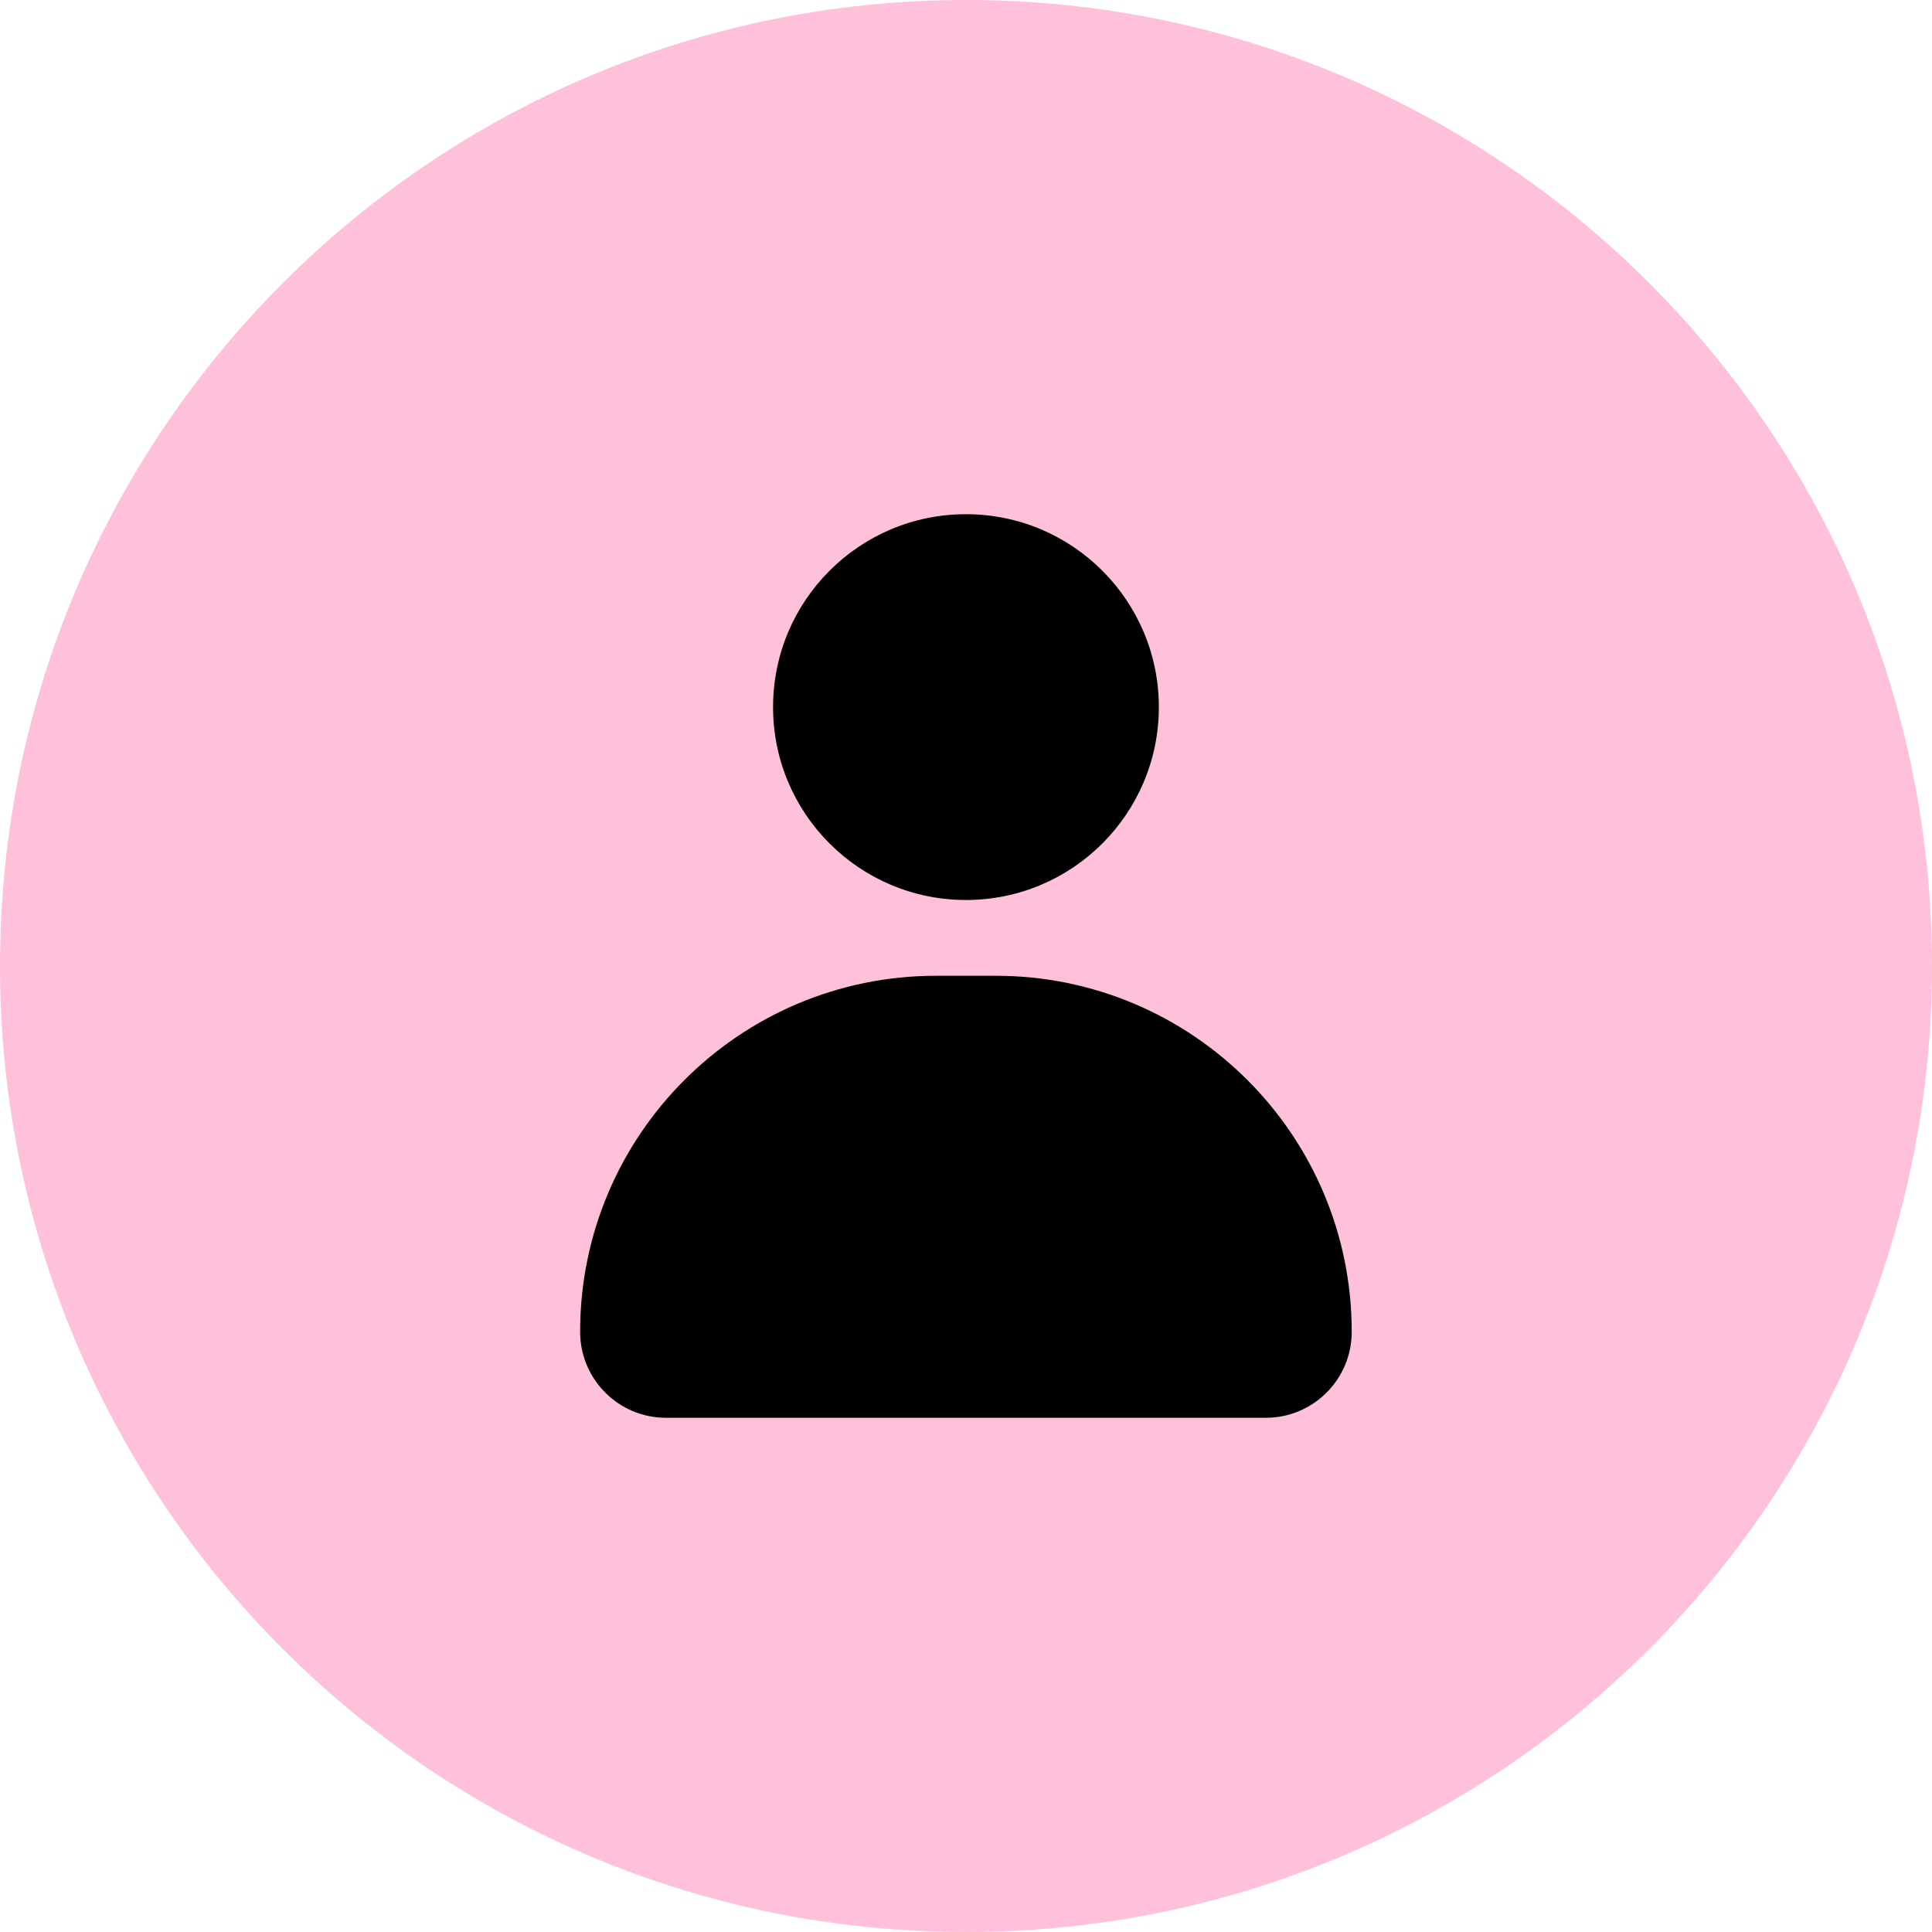
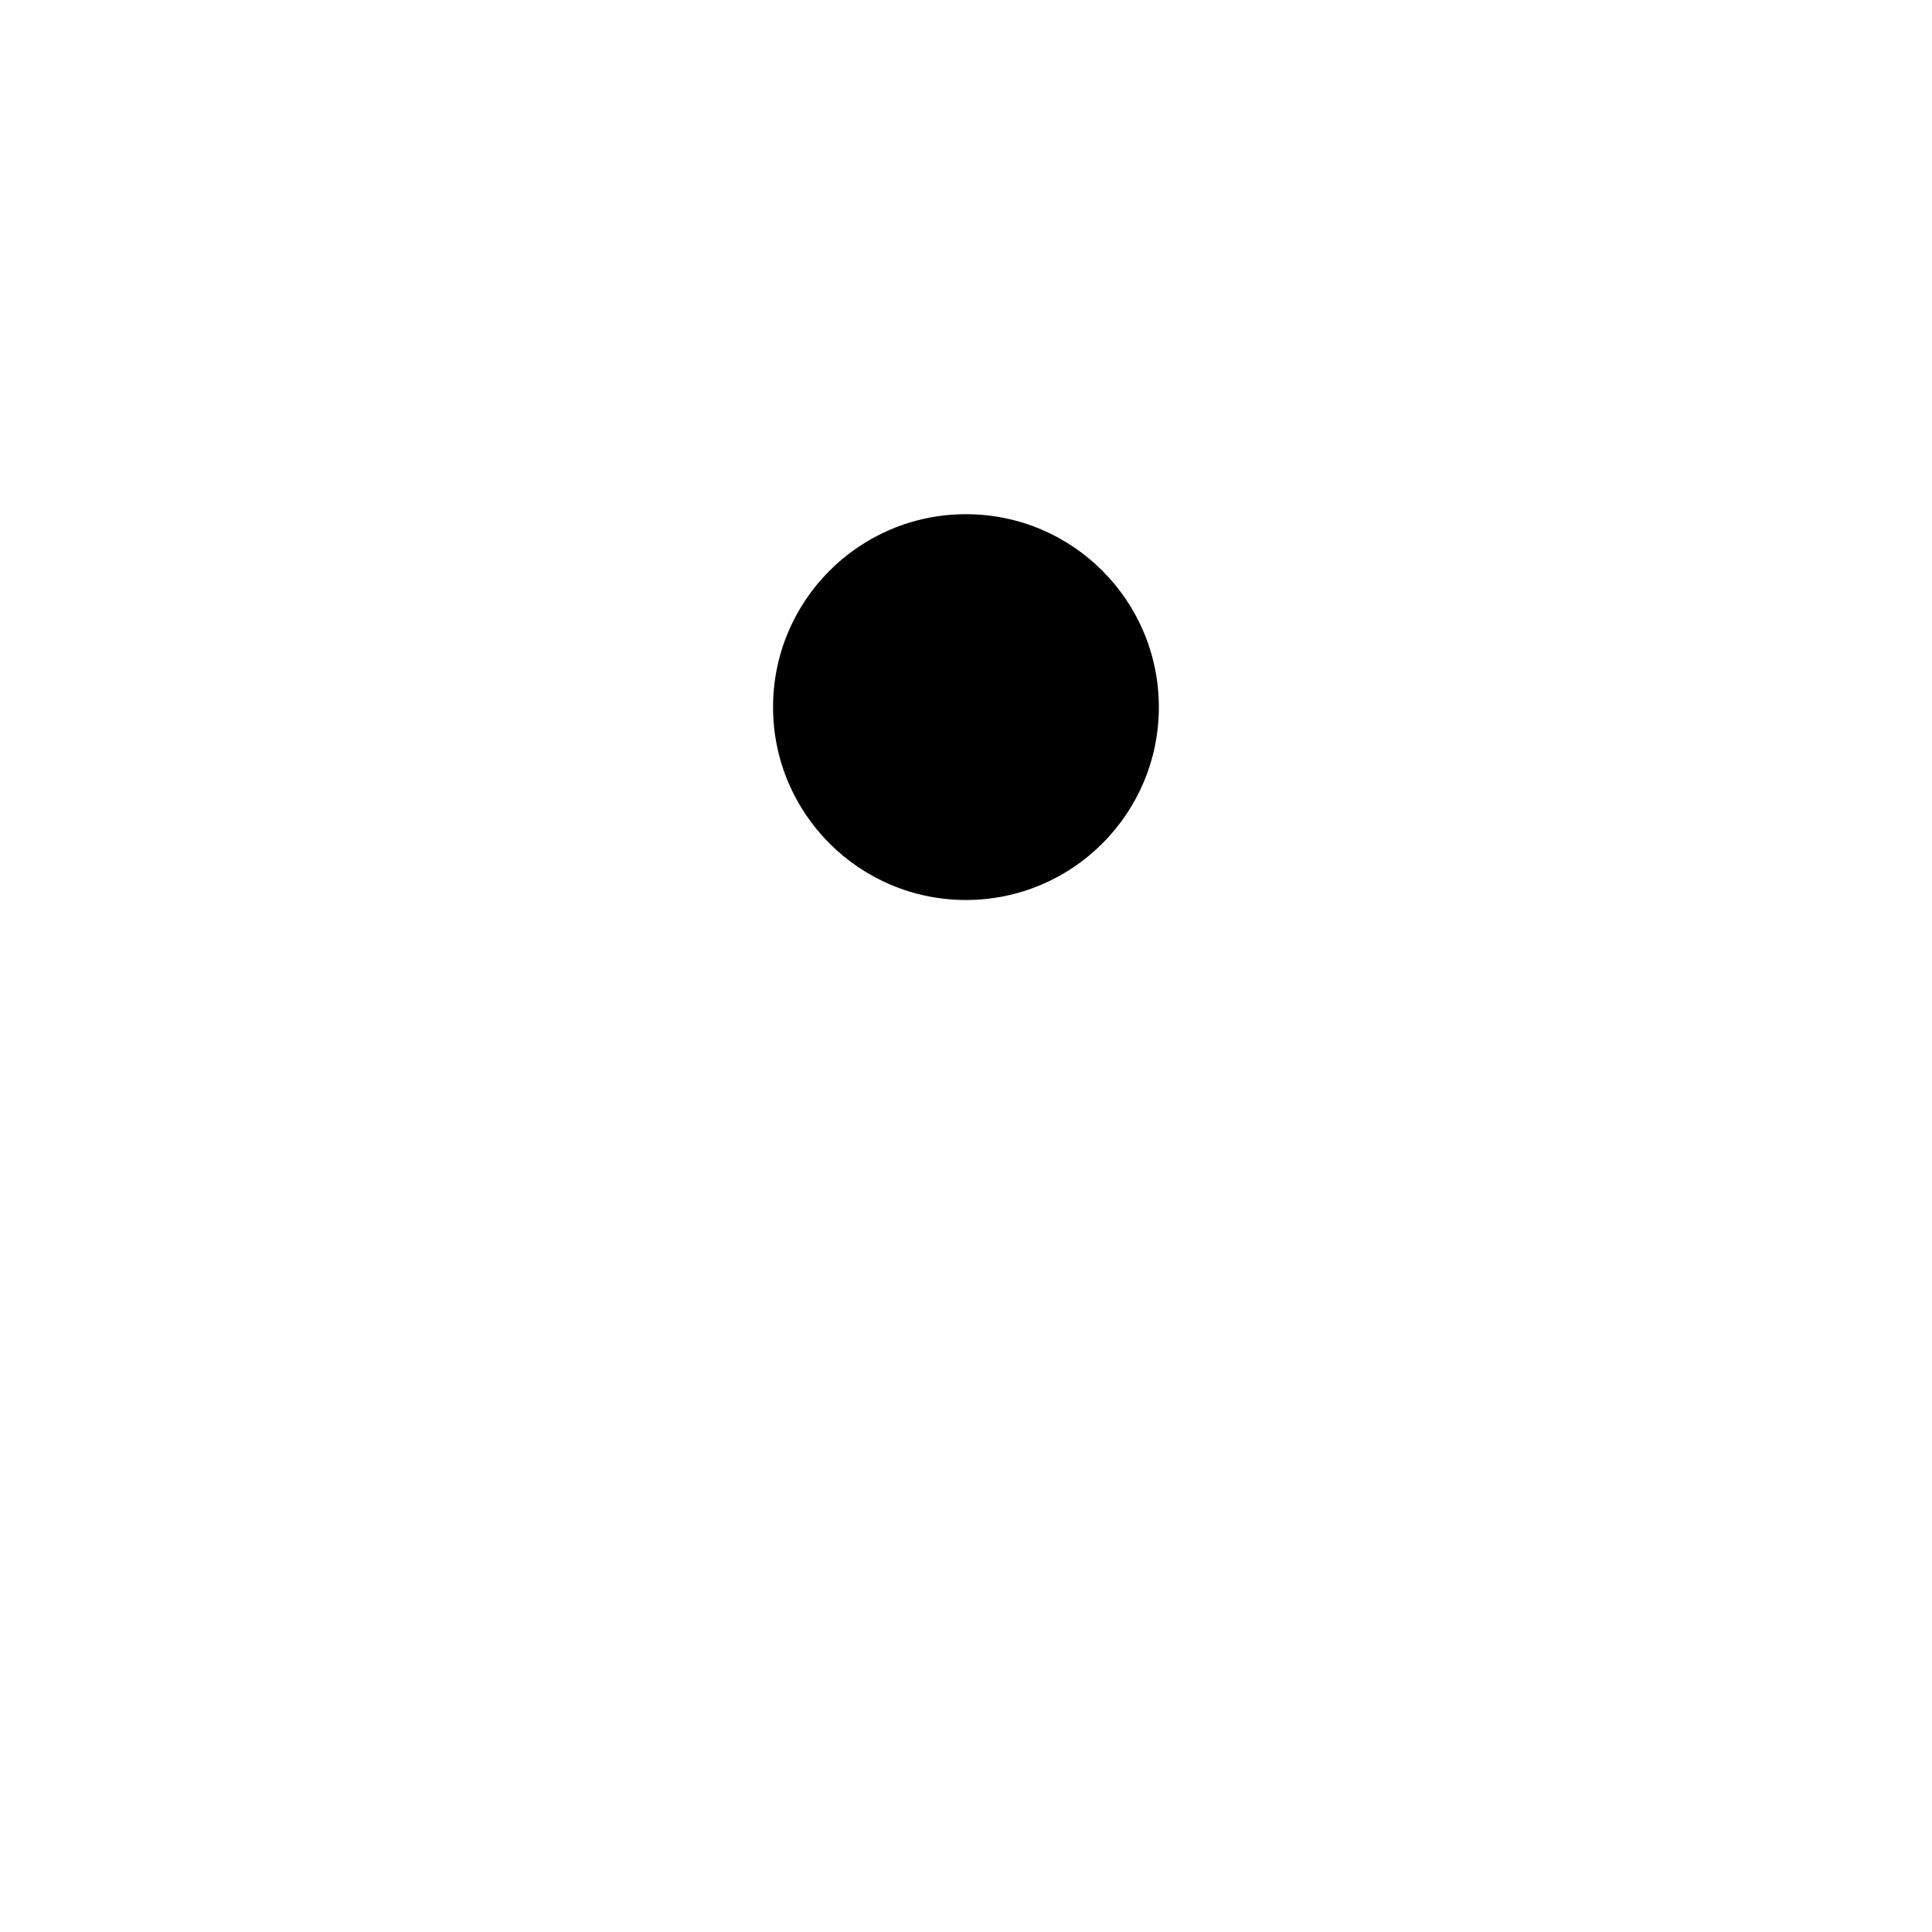
<svg xmlns="http://www.w3.org/2000/svg" width="60" height="60" viewBox="0 0 60 60" fill="none">
  <g clip-path="url(#clip0_1507_201)">
-     <path d="M30 60C46.569 60 60 46.569 60 30C60 13.431 46.569 0 30 0C13.431 0 0 13.431 0 30C0 46.569 13.431 60 30 60Z" fill="#FFC0D9" />
-     <path d="M39.309 44.031H20.685C19.212 44.031 18.016 42.836 18.016 41.361C18.016 35.254 22.967 30.303 29.074 30.303H30.92C37.027 30.303 41.979 35.254 41.979 41.361C41.979 42.836 40.784 44.031 39.309 44.031Z" fill="black" />
    <path d="M29.999 27.95C33.307 27.95 35.989 25.268 35.989 21.96C35.989 18.651 33.307 15.969 29.999 15.969C26.69 15.969 24.008 18.651 24.008 21.96C24.008 25.268 26.69 27.95 29.999 27.95Z" fill="black" />
  </g>
  <defs>
    <clipPath id="clip0_1507_201">
      <rect width="60" height="60" fill="white" />
    </clipPath>
  </defs>
</svg>